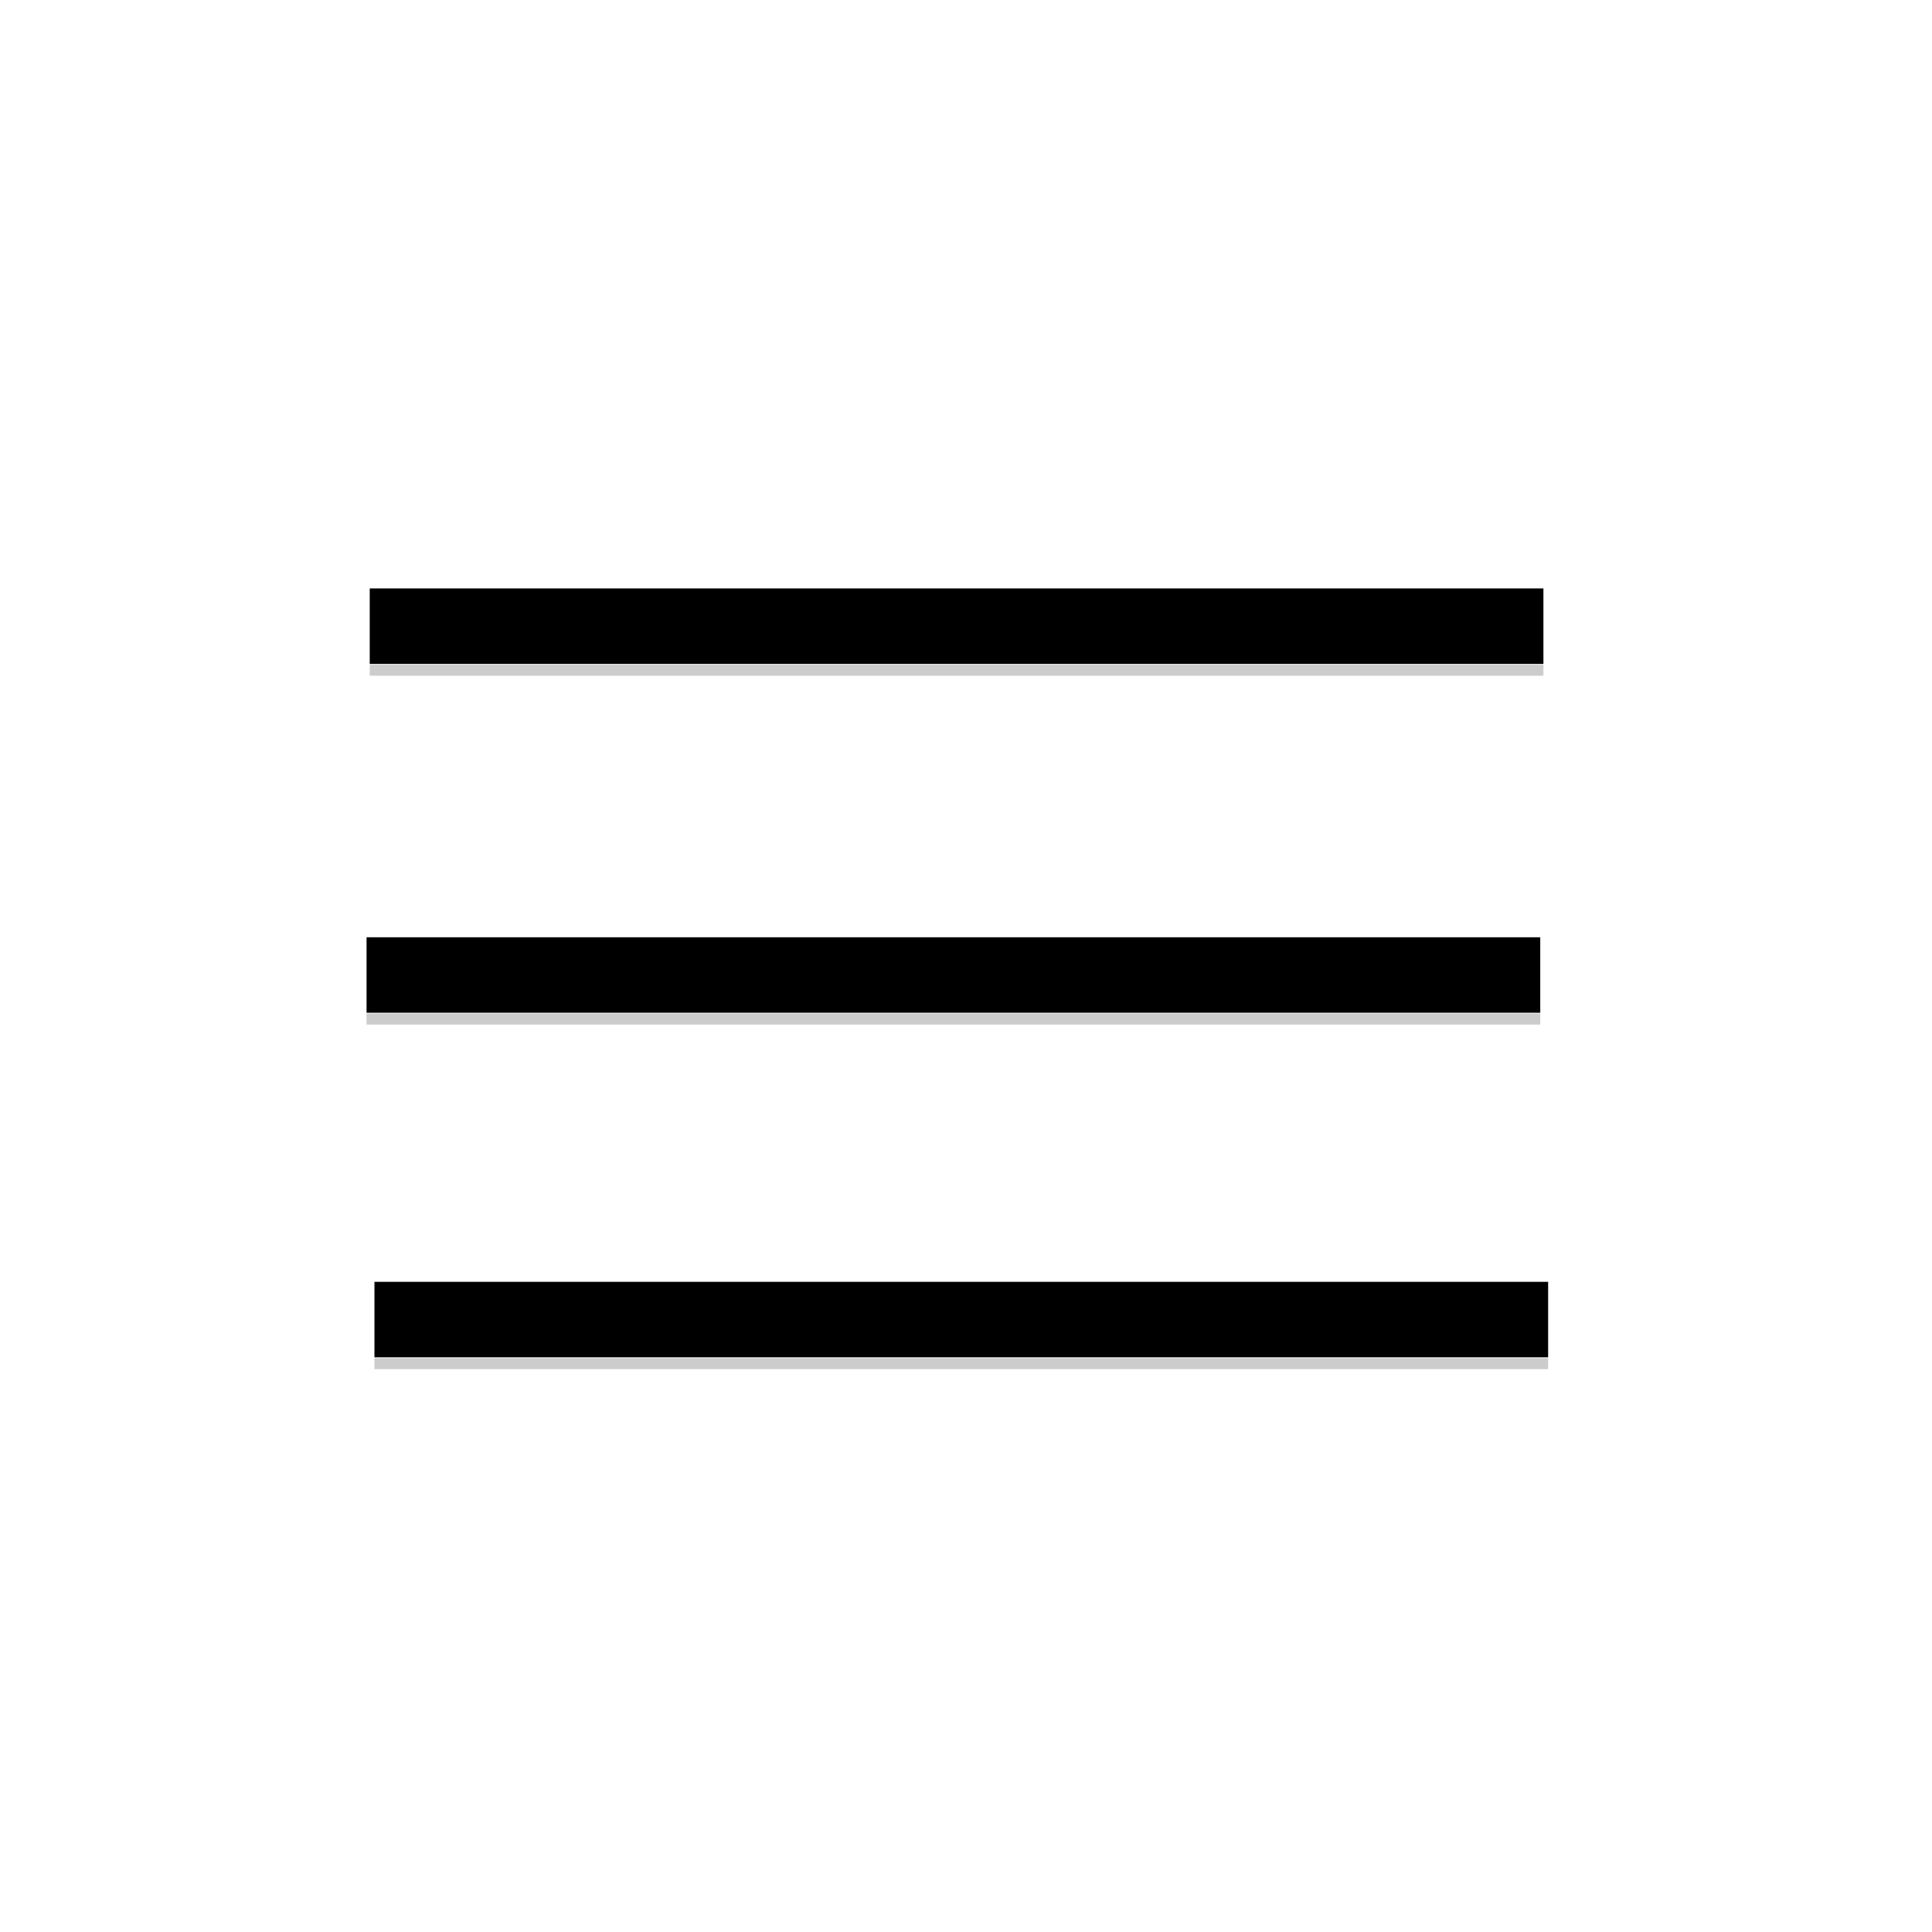
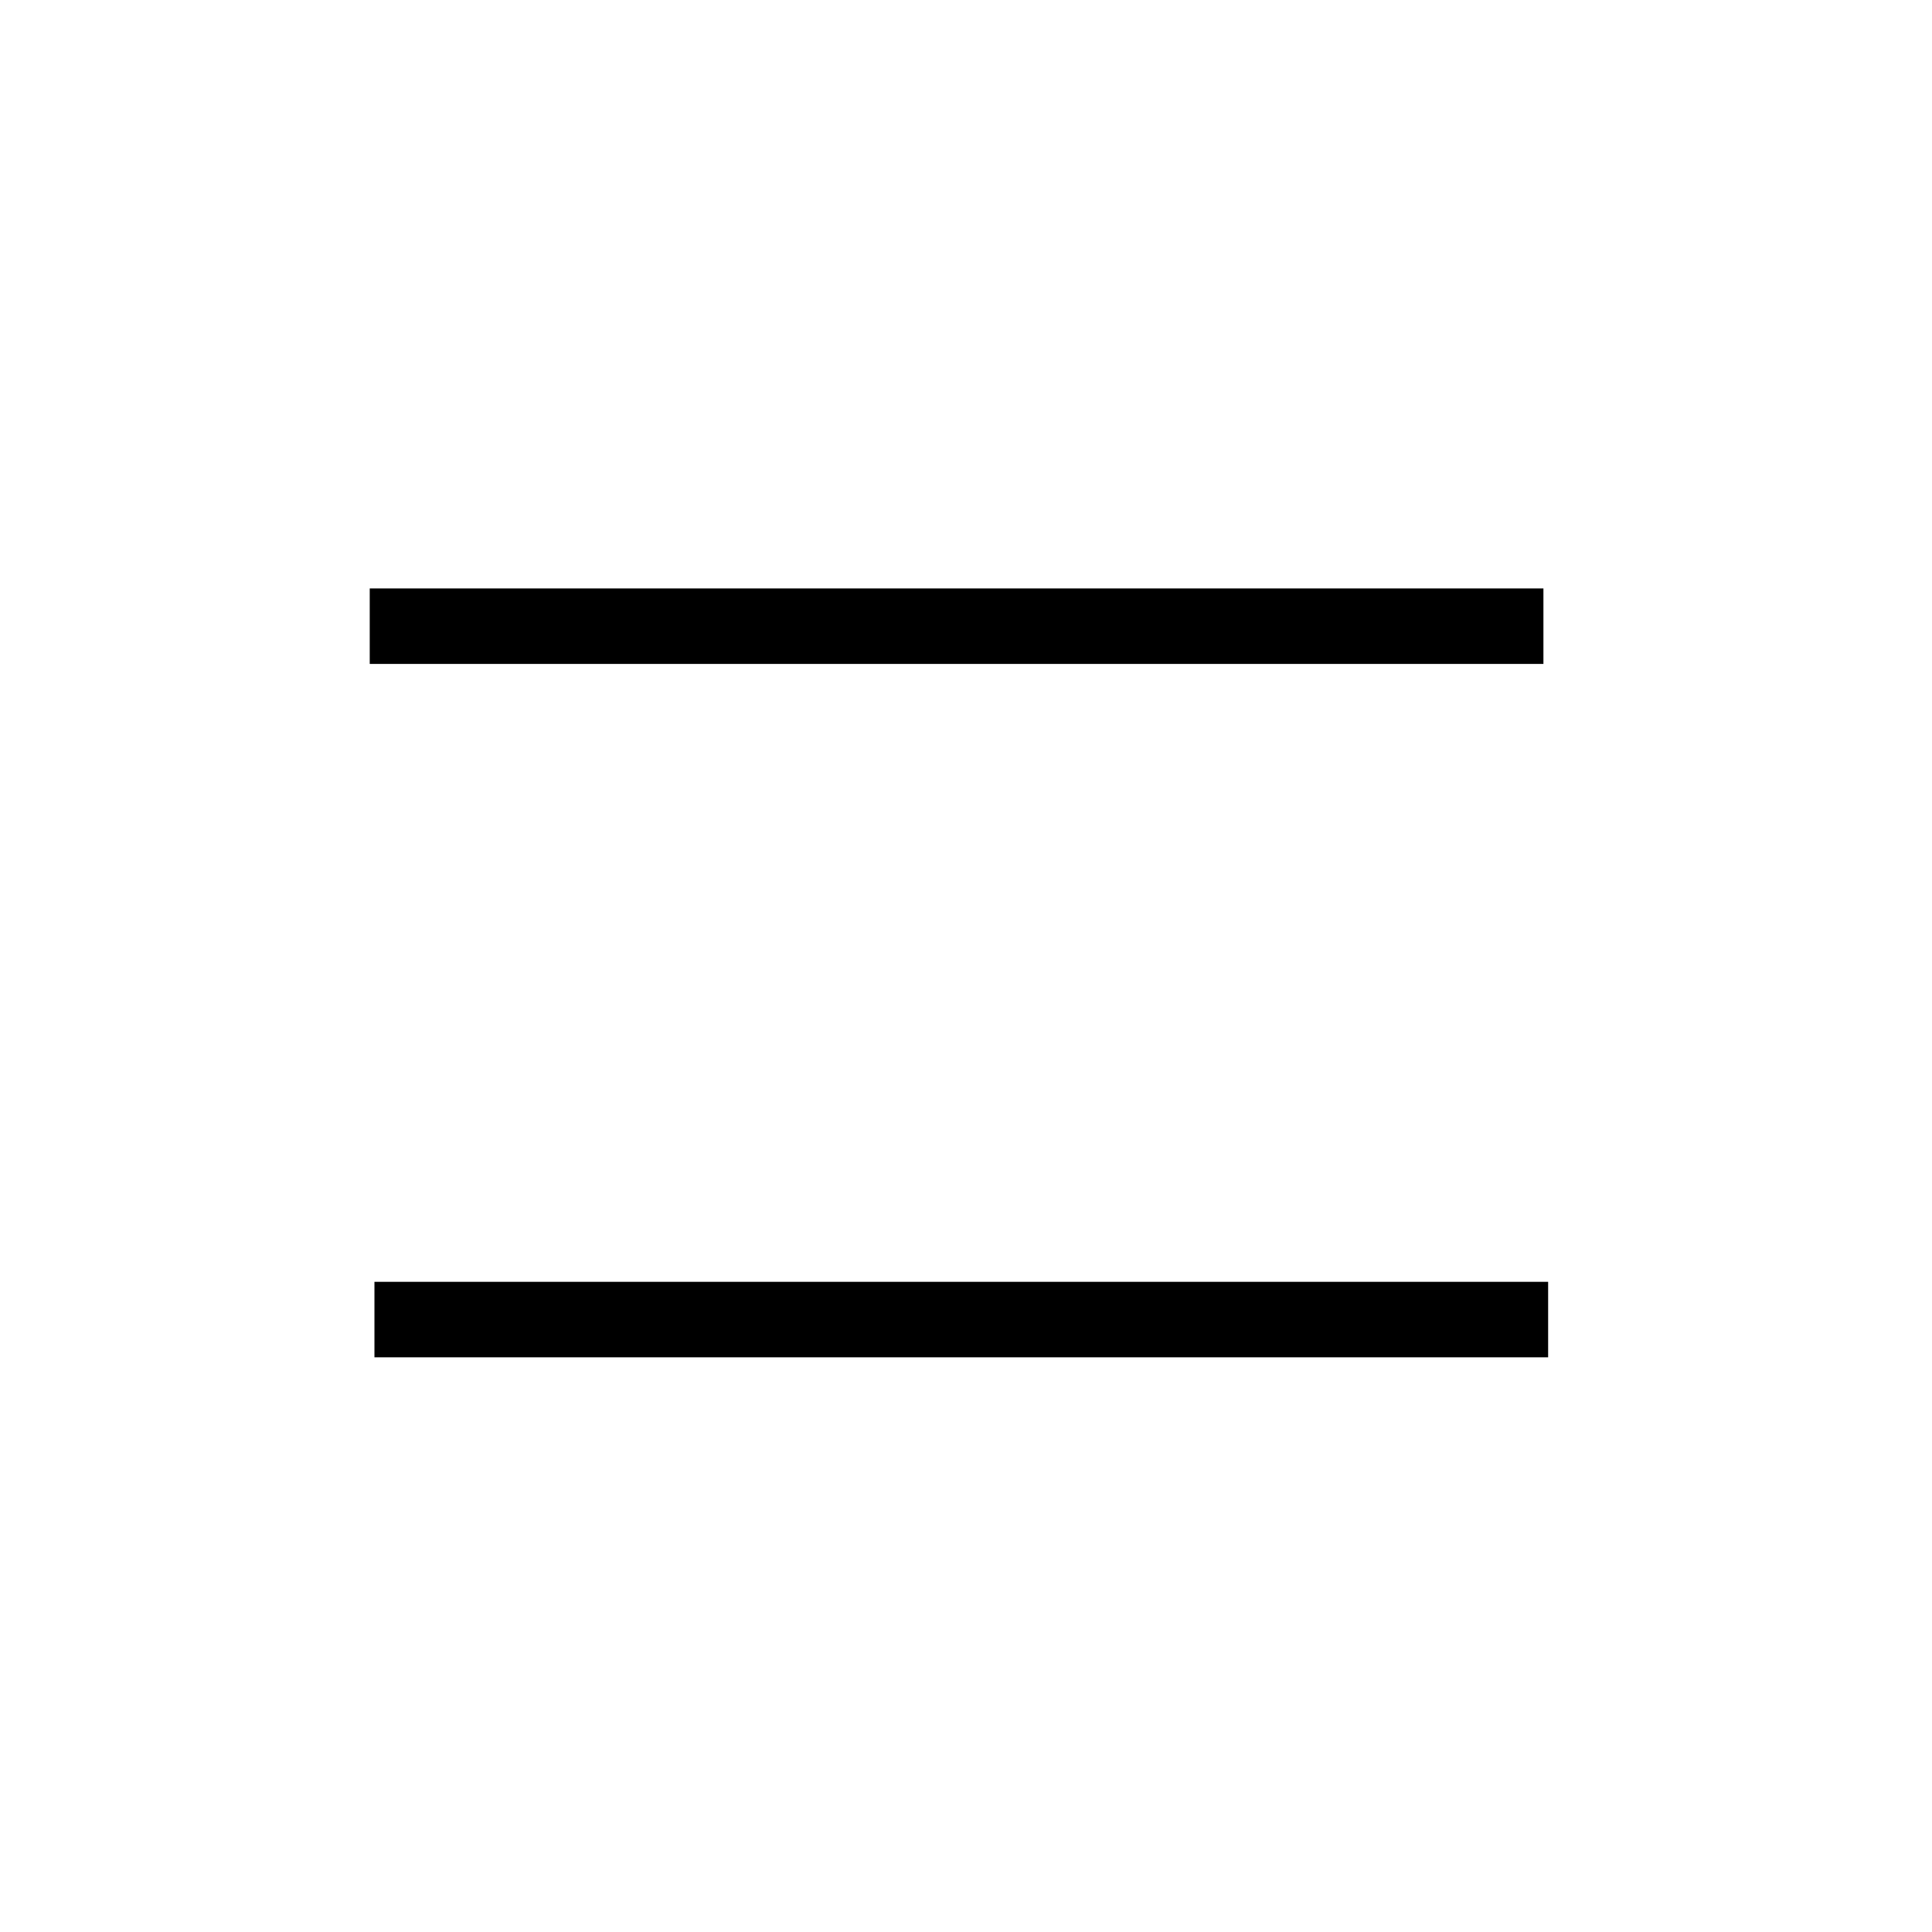
<svg xmlns="http://www.w3.org/2000/svg" xmlns:ns1="http://sodipodi.sourceforge.net/DTD/sodipodi-0.dtd" xmlns:ns2="http://www.inkscape.org/namespaces/inkscape" height="45.116" id="Layer_1" version="1.1" viewBox="0 0 45.116 45.116" width="45.116" xml:space="preserve" ns1:docname="hamburger_menu.svg" ns2:version="1.2.2 (b0a8486541, 2022-12-01)">
  <defs id="defs7">
    <ns2:perspective ns1:type="inkscape:persp3d" ns2:vp_x="0 : 29.115959 : 1" ns2:vp_y="0 : 1000 : 0" ns2:vp_z="32 : 29.115959 : 1" ns2:persp3d-origin="16 : 23.782626 : 1" id="perspective236" />
  </defs>
  <ns1:namedview id="namedview5" pagecolor="#ffffff" bordercolor="#000000" borderopacity="0.25" ns2:showpageshadow="2" ns2:pageopacity="0.0" ns2:pagecheckerboard="0" ns2:deskcolor="#d1d1d1" showgrid="true" ns2:zoom="13.609375" ns2:cx="37.437428" ns2:cy="25.203215" ns2:window-width="1499" ns2:window-height="1017" ns2:window-x="5" ns2:window-y="58" ns2:window-maximized="1" ns2:current-layer="Layer_1">
    <ns2:grid type="xygrid" id="grid371" originx="4.997" originy="5.07" />
  </ns1:namedview>
  <rect style="fill:#000000;stroke-width:1.633" id="rect318" width="27.408" height="1.763" x="8.634" y="13.741" />
-   <rect style="fill:#cccccc;stroke-width:0.624" id="rect318-3" width="27.408" height="0.257" x="8.634" y="15.522" />
-   <rect style="fill:#000000;stroke-width:1.633" id="rect318-6" width="27.408" height="1.763" x="8.56" y="21.887" />
-   <rect style="fill:#cccccc;stroke-width:0.624" id="rect318-3-7" width="27.408" height="0.257" x="8.56" y="23.669" />
  <rect style="fill:#000000;stroke-width:1.633" id="rect318-5" width="27.408" height="1.763" x="8.744" y="29.933" />
-   <rect style="fill:#cccccc;stroke-width:0.624" id="rect318-3-3" width="27.408" height="0.257" x="8.744" y="31.715" />
</svg>